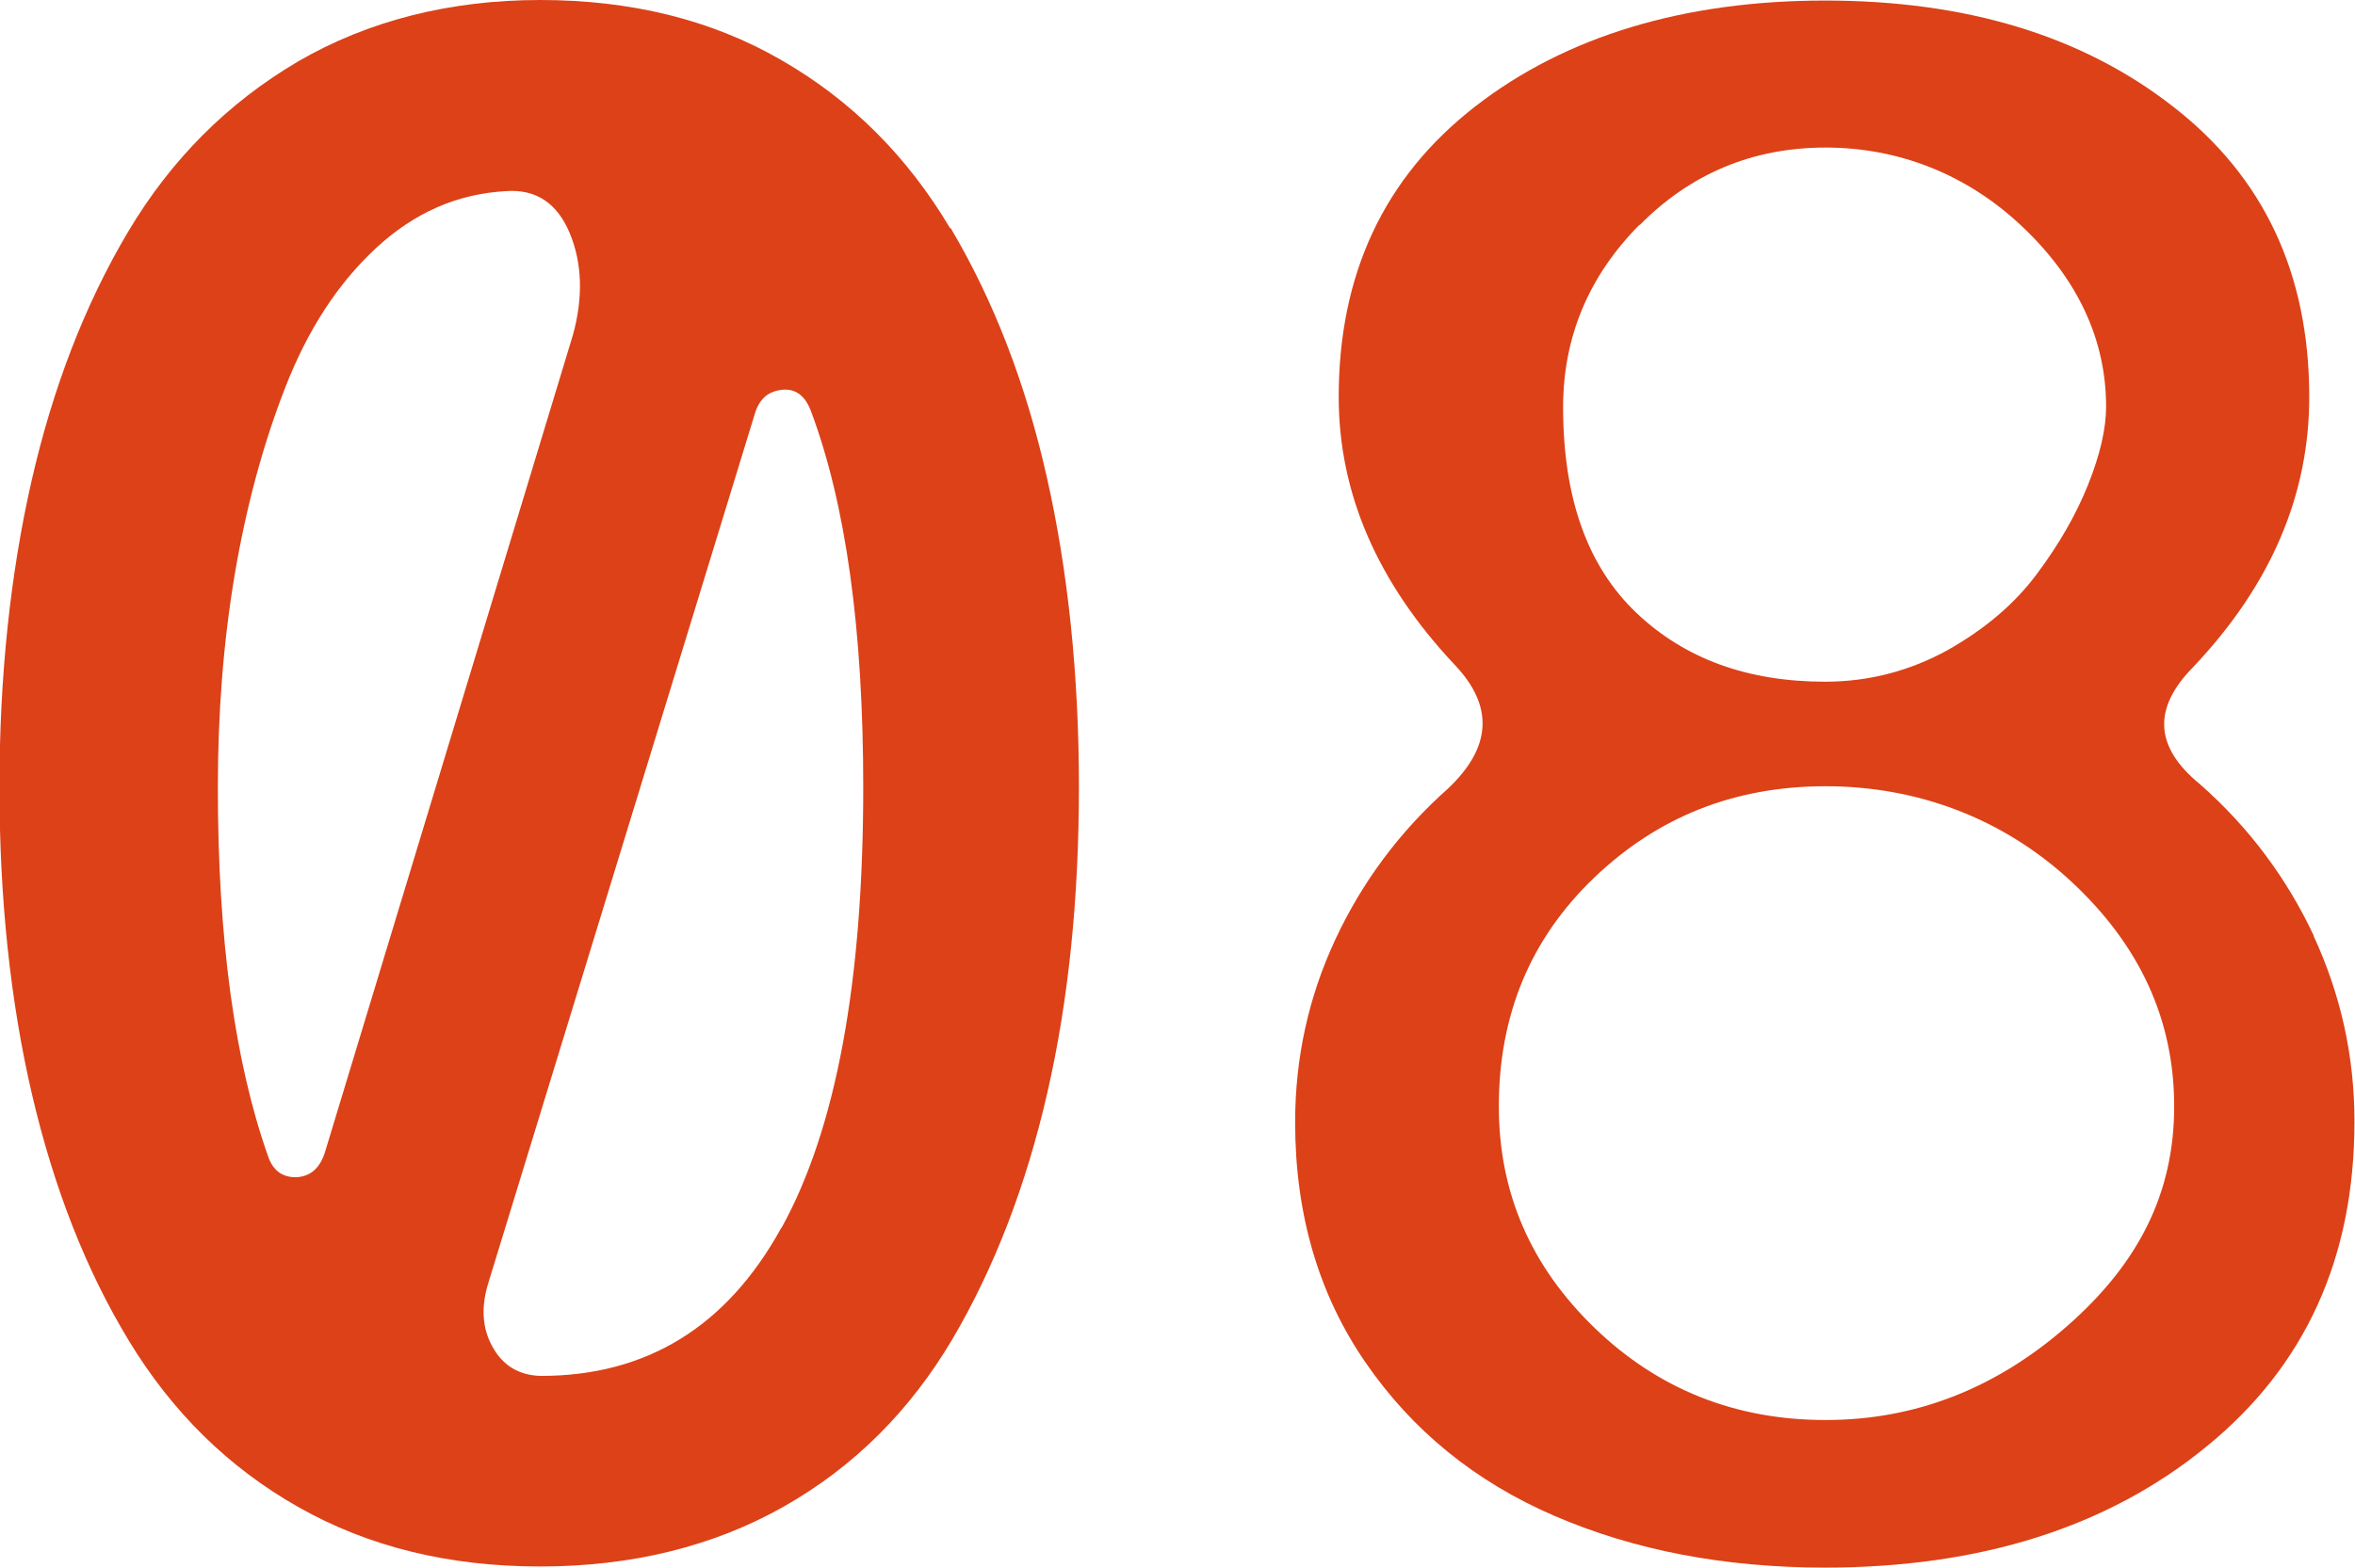
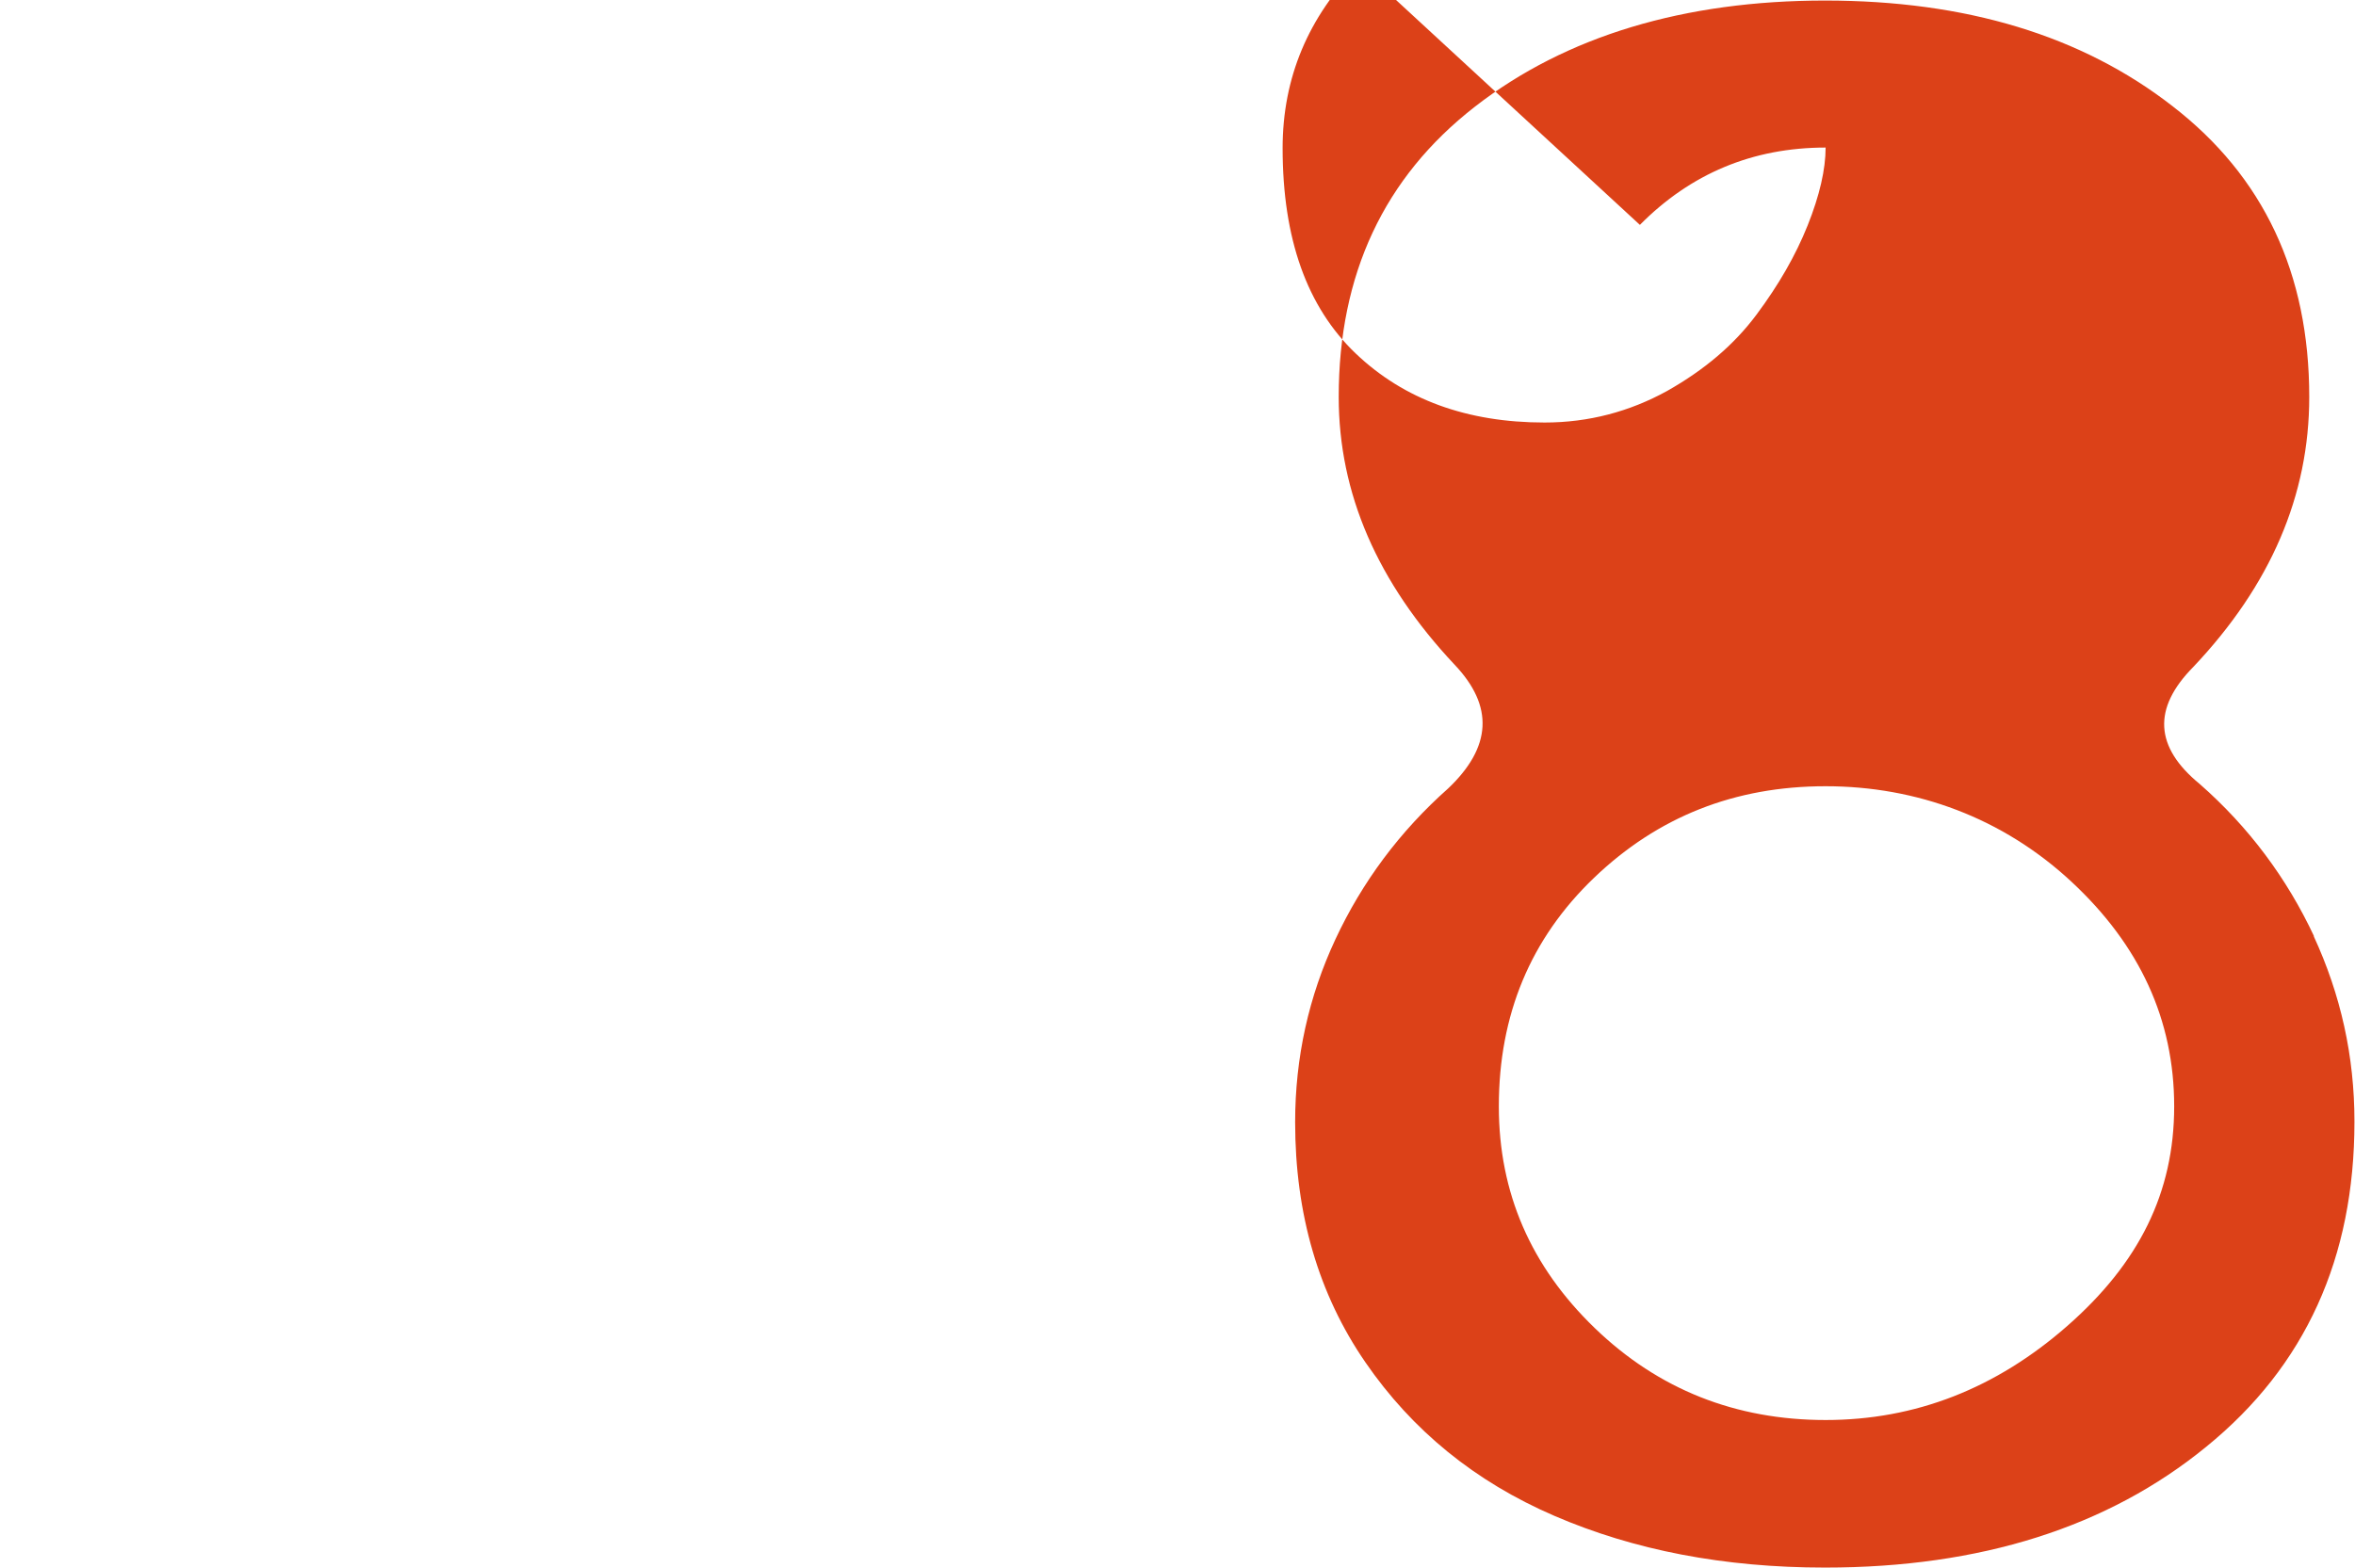
<svg xmlns="http://www.w3.org/2000/svg" viewBox="0 0 43.24 28.79">
  <defs>
    <style>
      .cls-1 {
        fill: #dc4118;
      }
    </style>
  </defs>
-   <path class="cls-1" d="M17.45,4.2c-.79-1.33-1.82-2.36-3.11-3.1-1.28-.74-2.76-1.1-4.42-1.1s-3.16.38-4.45,1.13c-1.29.76-2.33,1.8-3.12,3.13-.79,1.33-1.38,2.86-1.77,4.57-.39,1.71-.59,3.59-.59,5.63s.2,3.94.6,5.65c.4,1.71.99,3.22,1.78,4.52.79,1.3,1.82,2.32,3.11,3.05s2.76,1.09,4.44,1.09,3.18-.37,4.47-1.1,2.32-1.76,3.1-3.08c.77-1.31,1.35-2.82,1.74-4.52s.58-3.57.58-5.62-.2-3.97-.59-5.69c-.39-1.73-.98-3.25-1.77-4.58ZM5.45,21.62c-.26.01-.44-.12-.53-.39-.61-1.73-.92-3.98-.92-6.76,0-1.37.1-2.67.31-3.92.21-1.24.52-2.39.93-3.44.41-1.05.96-1.9,1.66-2.55.7-.65,1.49-1,2.39-1.05.55-.04.94.22,1.17.77.23.55.25,1.18.06,1.87l-4.55,15c-.09.3-.27.46-.53.47ZM14.34,22.56c-1,1.81-2.47,2.71-4.41,2.71-.4-.01-.7-.19-.89-.54-.19-.34-.21-.74-.07-1.18l4.88-15.92c.08-.29.24-.44.5-.47.25-.03.43.1.54.39.64,1.71.96,4.01.96,6.91,0,3.58-.5,6.28-1.5,8.09Z" />
-   <path class="cls-1" d="M42.49,17.2c-.5-1.07-1.2-2.01-2.1-2.8-.83-.68-.87-1.39-.12-2.15,1.42-1.5,2.13-3.15,2.13-4.96,0-2.27-.84-4.05-2.51-5.34-1.67-1.3-3.8-1.94-6.38-1.94s-4.76.65-6.43,1.95c-1.67,1.3-2.5,3.08-2.5,5.33,0,1.77.71,3.41,2.13,4.92.72.76.68,1.51-.12,2.27-.89.79-1.58,1.72-2.07,2.77s-.74,2.17-.74,3.36c0,1.69.43,3.16,1.29,4.41s2.01,2.19,3.47,2.82,3.11.95,4.97.95c2.85,0,5.19-.74,7-2.22,1.82-1.48,2.72-3.47,2.72-5.97,0-1.2-.25-2.33-.75-3.41ZM30.11,4.13c.93-.94,2.07-1.42,3.41-1.42s2.6.49,3.62,1.46,1.53,2.08,1.53,3.3c0,.4-.11.88-.33,1.43s-.53,1.09-.94,1.64-.95,1.01-1.64,1.4c-.69.38-1.44.58-2.25.58-1.42,0-2.58-.42-3.47-1.27-.89-.85-1.34-2.1-1.34-3.77,0-1.29.47-2.41,1.4-3.35ZM37.96,24.35c-1.31,1.15-2.79,1.73-4.44,1.73s-3.07-.56-4.24-1.69c-1.17-1.13-1.76-2.48-1.76-4.07,0-1.68.58-3.08,1.75-4.2,1.17-1.12,2.58-1.68,4.25-1.68s3.25.58,4.51,1.75c1.26,1.17,1.89,2.54,1.89,4.13s-.65,2.88-1.96,4.03Z" />
+   <path class="cls-1" d="M42.49,17.2c-.5-1.07-1.2-2.01-2.1-2.8-.83-.68-.87-1.39-.12-2.15,1.42-1.5,2.13-3.15,2.13-4.96,0-2.27-.84-4.05-2.51-5.34-1.67-1.3-3.8-1.94-6.38-1.94s-4.76.65-6.43,1.95c-1.67,1.3-2.5,3.08-2.5,5.33,0,1.77.71,3.41,2.13,4.92.72.76.68,1.51-.12,2.27-.89.79-1.58,1.72-2.07,2.77s-.74,2.17-.74,3.36c0,1.69.43,3.16,1.29,4.41s2.01,2.19,3.47,2.82,3.11.95,4.97.95c2.85,0,5.19-.74,7-2.22,1.82-1.48,2.72-3.47,2.72-5.97,0-1.2-.25-2.33-.75-3.41ZM30.11,4.13c.93-.94,2.07-1.42,3.41-1.42c0,.4-.11.88-.33,1.43s-.53,1.09-.94,1.64-.95,1.01-1.64,1.4c-.69.38-1.44.58-2.25.58-1.42,0-2.58-.42-3.47-1.27-.89-.85-1.34-2.1-1.34-3.77,0-1.29.47-2.41,1.4-3.35ZM37.96,24.35c-1.31,1.15-2.79,1.73-4.44,1.73s-3.07-.56-4.24-1.69c-1.17-1.13-1.76-2.48-1.76-4.07,0-1.68.58-3.08,1.75-4.2,1.17-1.12,2.58-1.68,4.25-1.68s3.25.58,4.51,1.75c1.26,1.17,1.89,2.54,1.89,4.13s-.65,2.88-1.96,4.03Z" />
</svg>